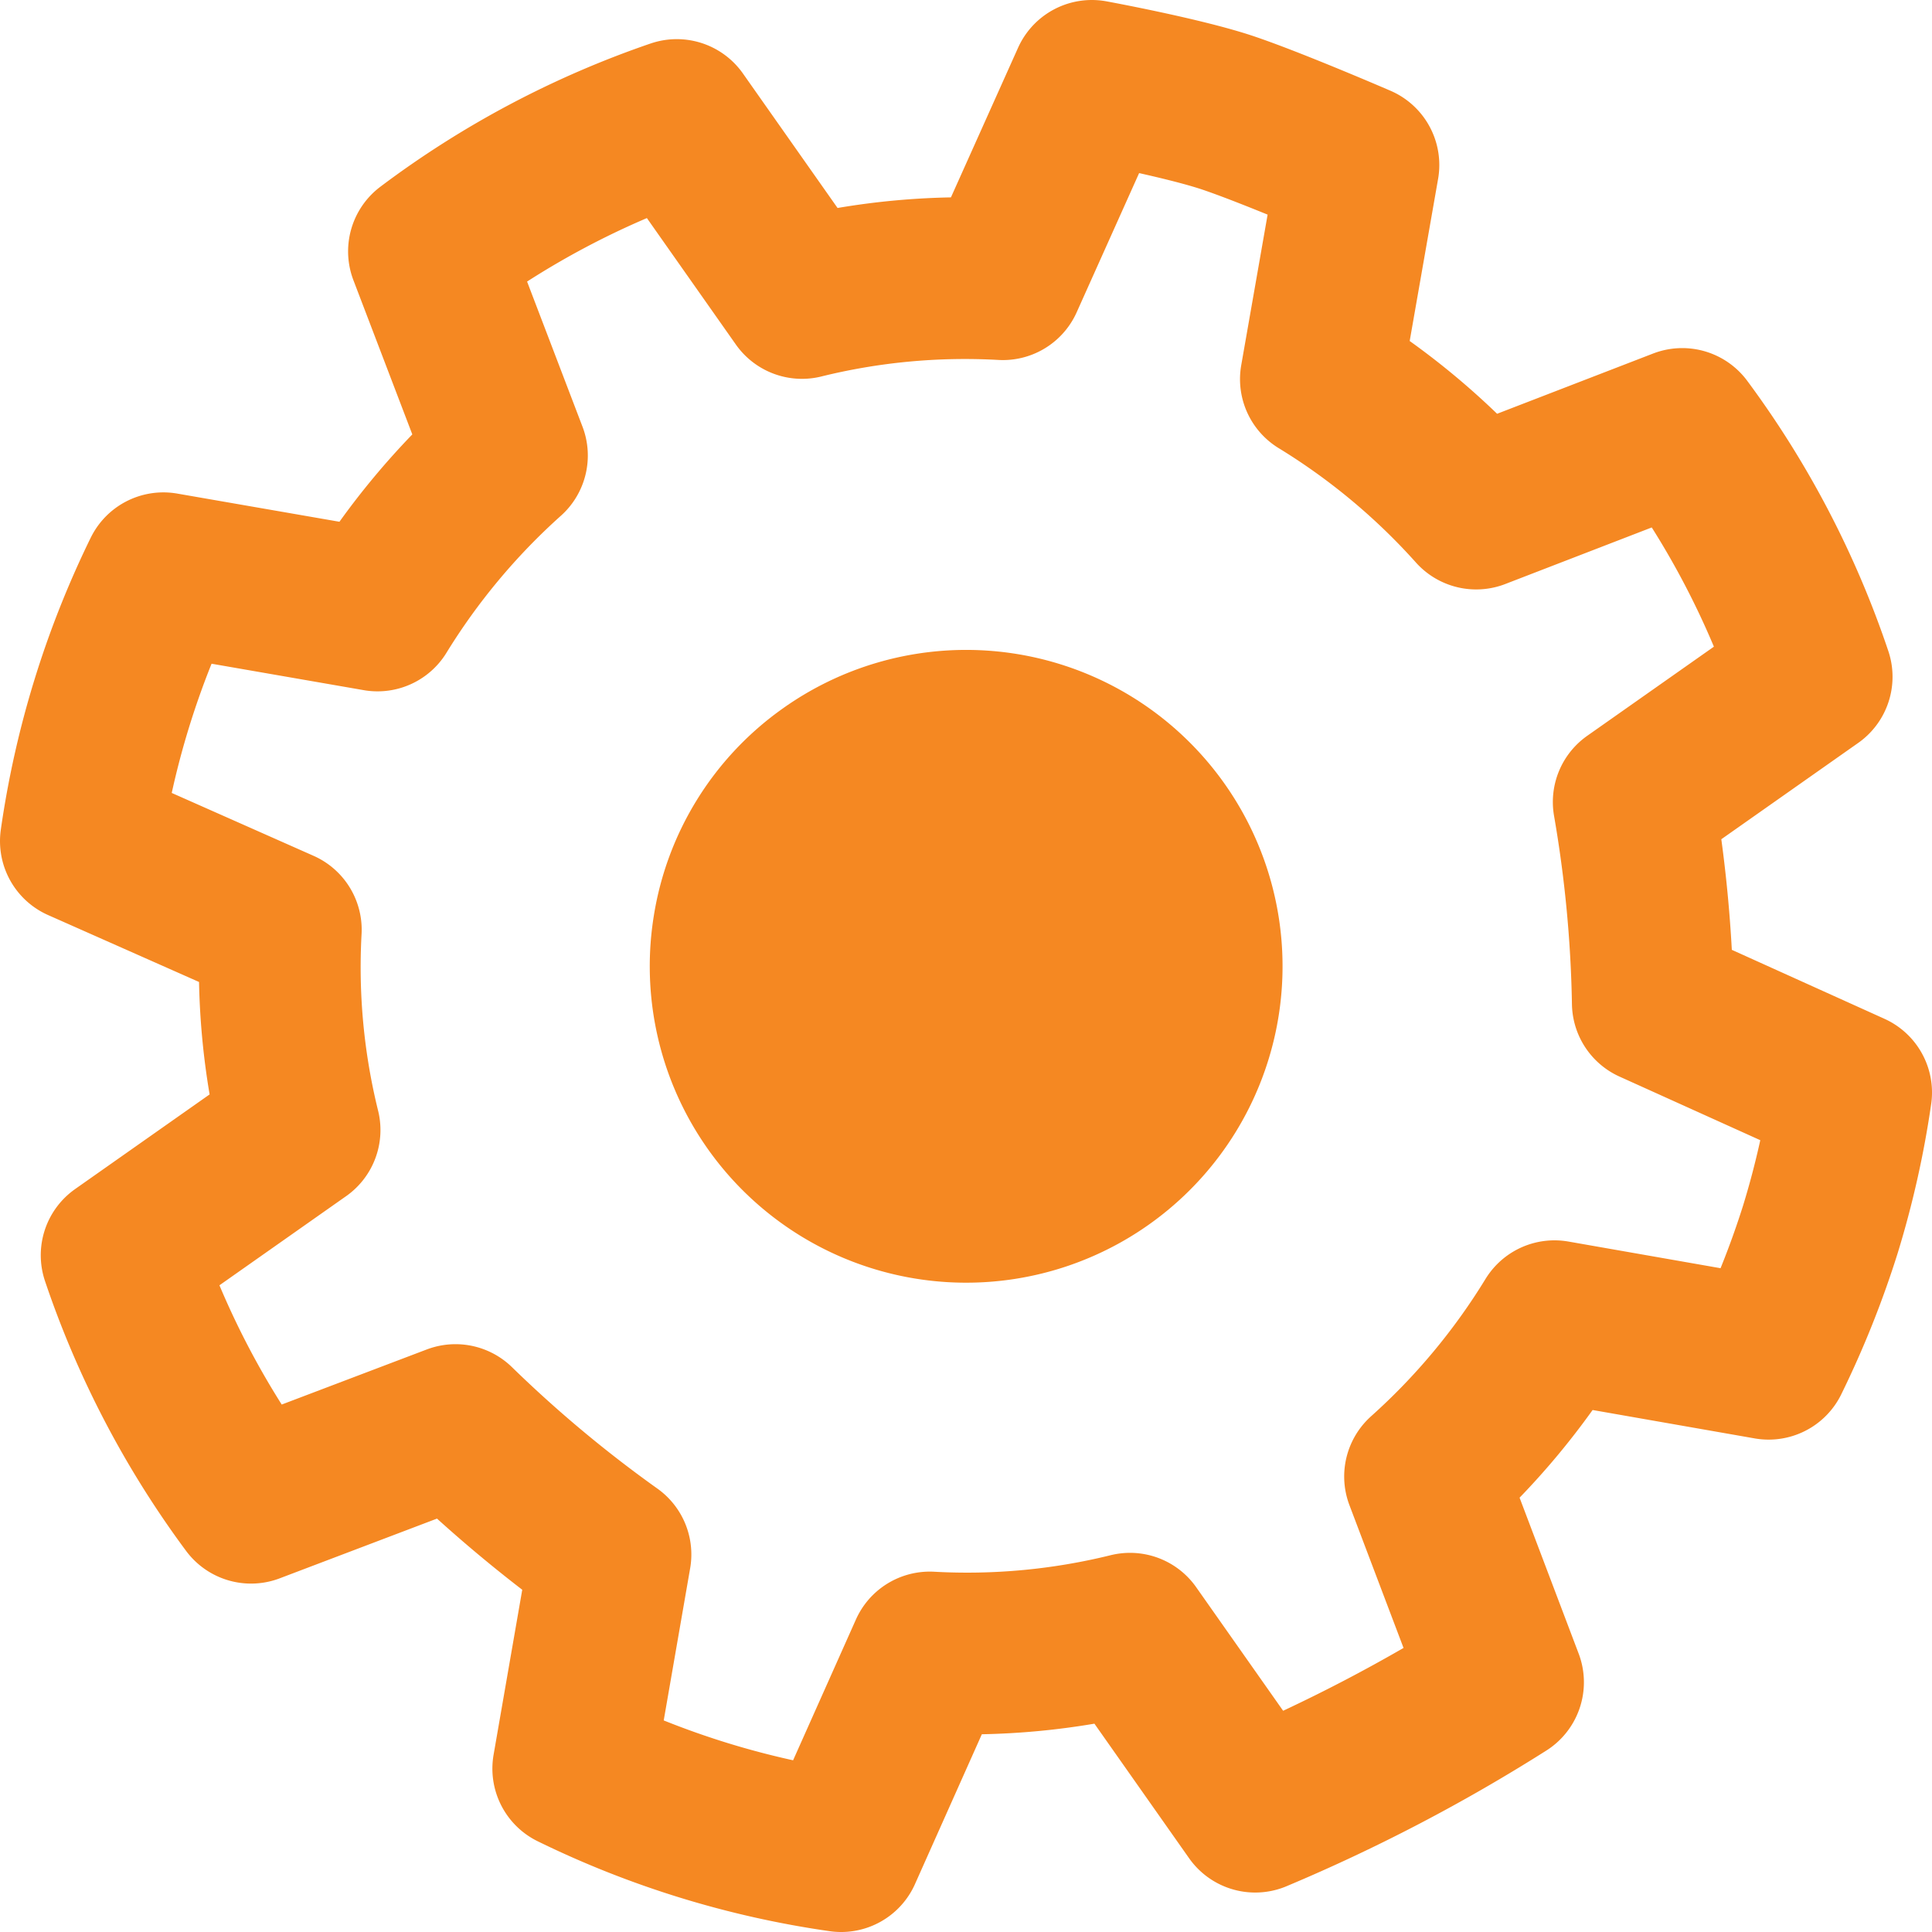
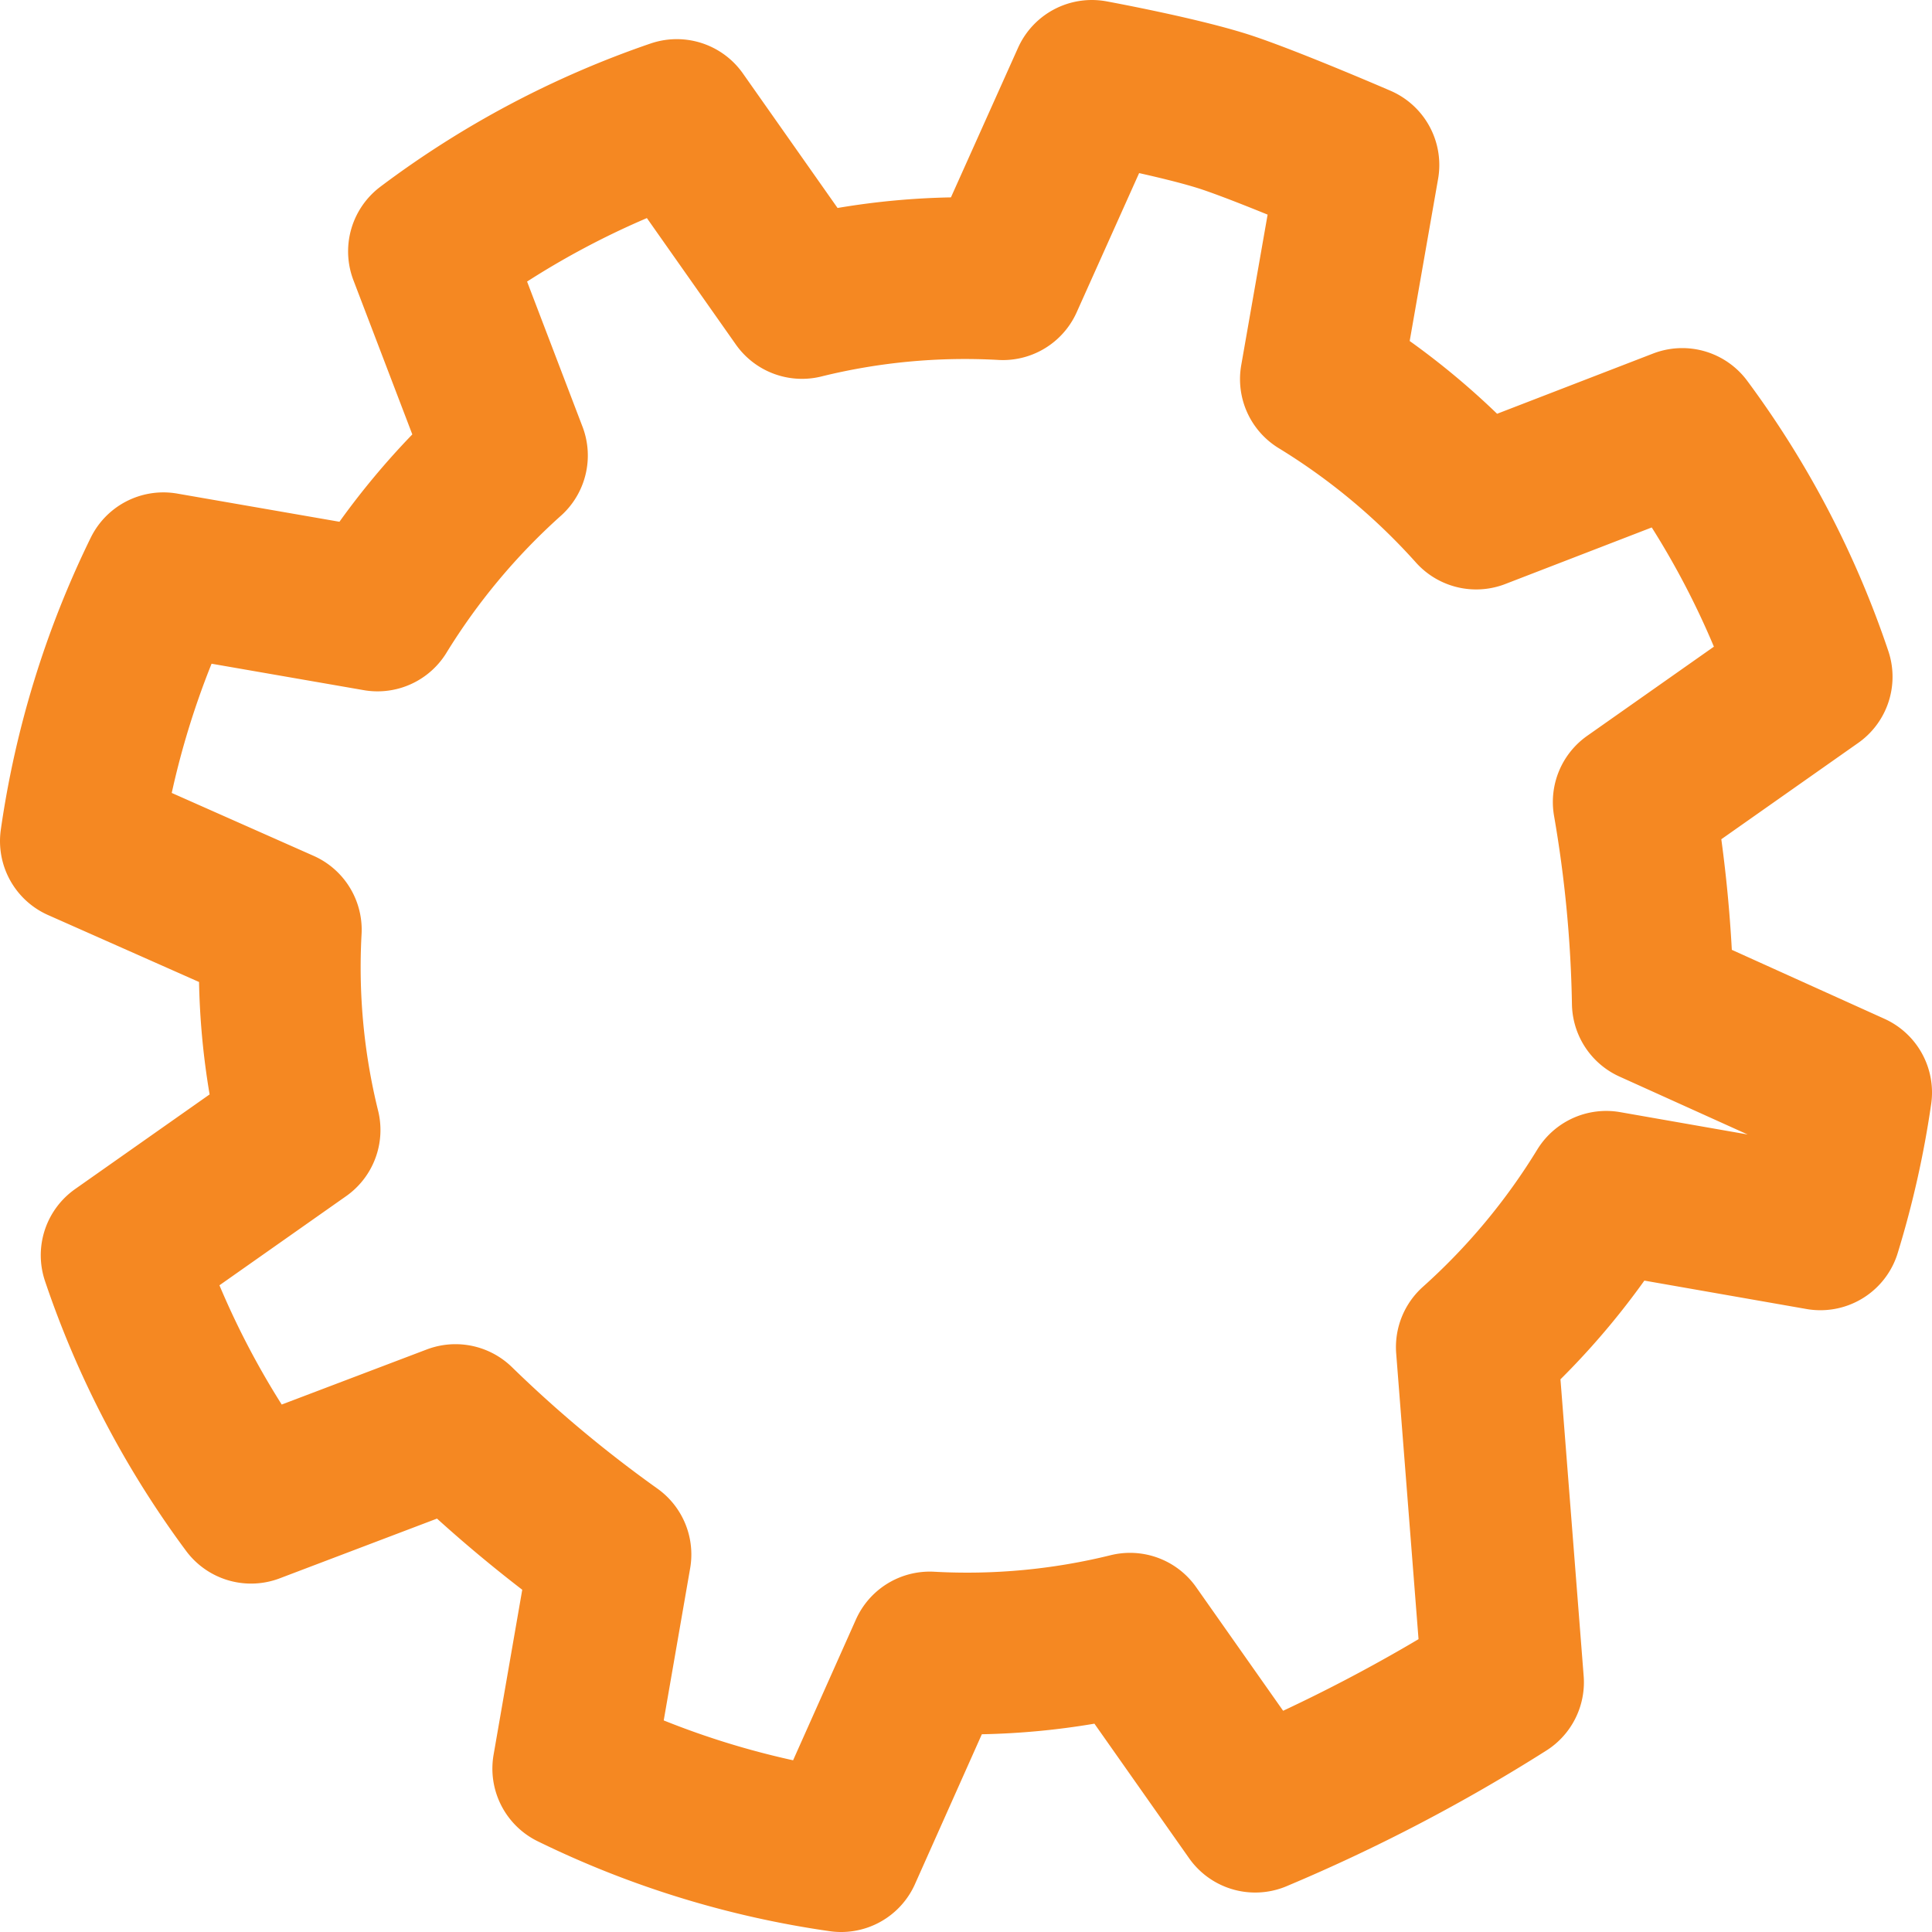
<svg xmlns="http://www.w3.org/2000/svg" viewBox="0 0 59.72 59.72">
  <defs>
    <style>.cls-1{fill:#f58822;}.cls-2{fill:none;stroke:#f58822;stroke-linejoin:round;stroke-width:5px;}</style>
  </defs>
  <g id="Layer_2" data-name="Layer 2">
    <g id="Layer_1-2" data-name="Layer 1">
-       <path class="cls-1" d="M24.14,21.94a9.78,9.78,0,1,1-3.93,6.37,9.73,9.73,0,0,1,3.93-6.37" />
-       <path class="cls-2" d="M24.79,9.21A21,21,0,0,1,31,8.63L33.75,2.5s2.83.52,4.24,1,4,1.6,4,1.6l-1.16,6.62a21.48,21.48,0,0,1,4.8,4L52,13.26A27.63,27.63,0,0,1,56,20.92l-5.5,3.87A40.25,40.25,0,0,1,51.09,31l6.13,2.77h0A28.08,28.08,0,0,1,56.27,38a28.54,28.54,0,0,1-1.6,4l-6.62-1.16a21.48,21.48,0,0,1-4,4.8L46.46,52a51.77,51.77,0,0,1-7.66,4l-3.87-5.5a21,21,0,0,1-6.19.58L26,57.22a27.76,27.76,0,0,1-8.28-2.55l1.15-6.62a40.83,40.83,0,0,1-4.79-4L7.76,46.45a27.67,27.67,0,0,1-4-7.65l5.5-3.87a21,21,0,0,1-.58-6.19L2.5,26h0a27.76,27.76,0,0,1,2.55-8.28l6.62,1.15a21.65,21.65,0,0,1,4-4.79L13.26,7.77a27.63,27.63,0,0,1,7.66-4.06Z" />
+       <path class="cls-2" d="M24.79,9.21A21,21,0,0,1,31,8.63L33.75,2.5s2.83.52,4.24,1,4,1.6,4,1.6l-1.16,6.62a21.48,21.48,0,0,1,4.8,4L52,13.26A27.63,27.63,0,0,1,56,20.92l-5.5,3.87A40.25,40.25,0,0,1,51.09,31l6.13,2.77h0A28.08,28.08,0,0,1,56.27,38l-6.62-1.16a21.48,21.48,0,0,1-4,4.8L46.46,52a51.77,51.77,0,0,1-7.66,4l-3.87-5.5a21,21,0,0,1-6.19.58L26,57.22a27.76,27.76,0,0,1-8.28-2.55l1.15-6.62a40.83,40.83,0,0,1-4.79-4L7.76,46.45a27.67,27.67,0,0,1-4-7.65l5.5-3.87a21,21,0,0,1-.58-6.19L2.5,26h0a27.76,27.76,0,0,1,2.55-8.28l6.62,1.15a21.65,21.65,0,0,1,4-4.79L13.26,7.77a27.63,27.63,0,0,1,7.66-4.06Z" />
    </g>
  </g>
</svg>